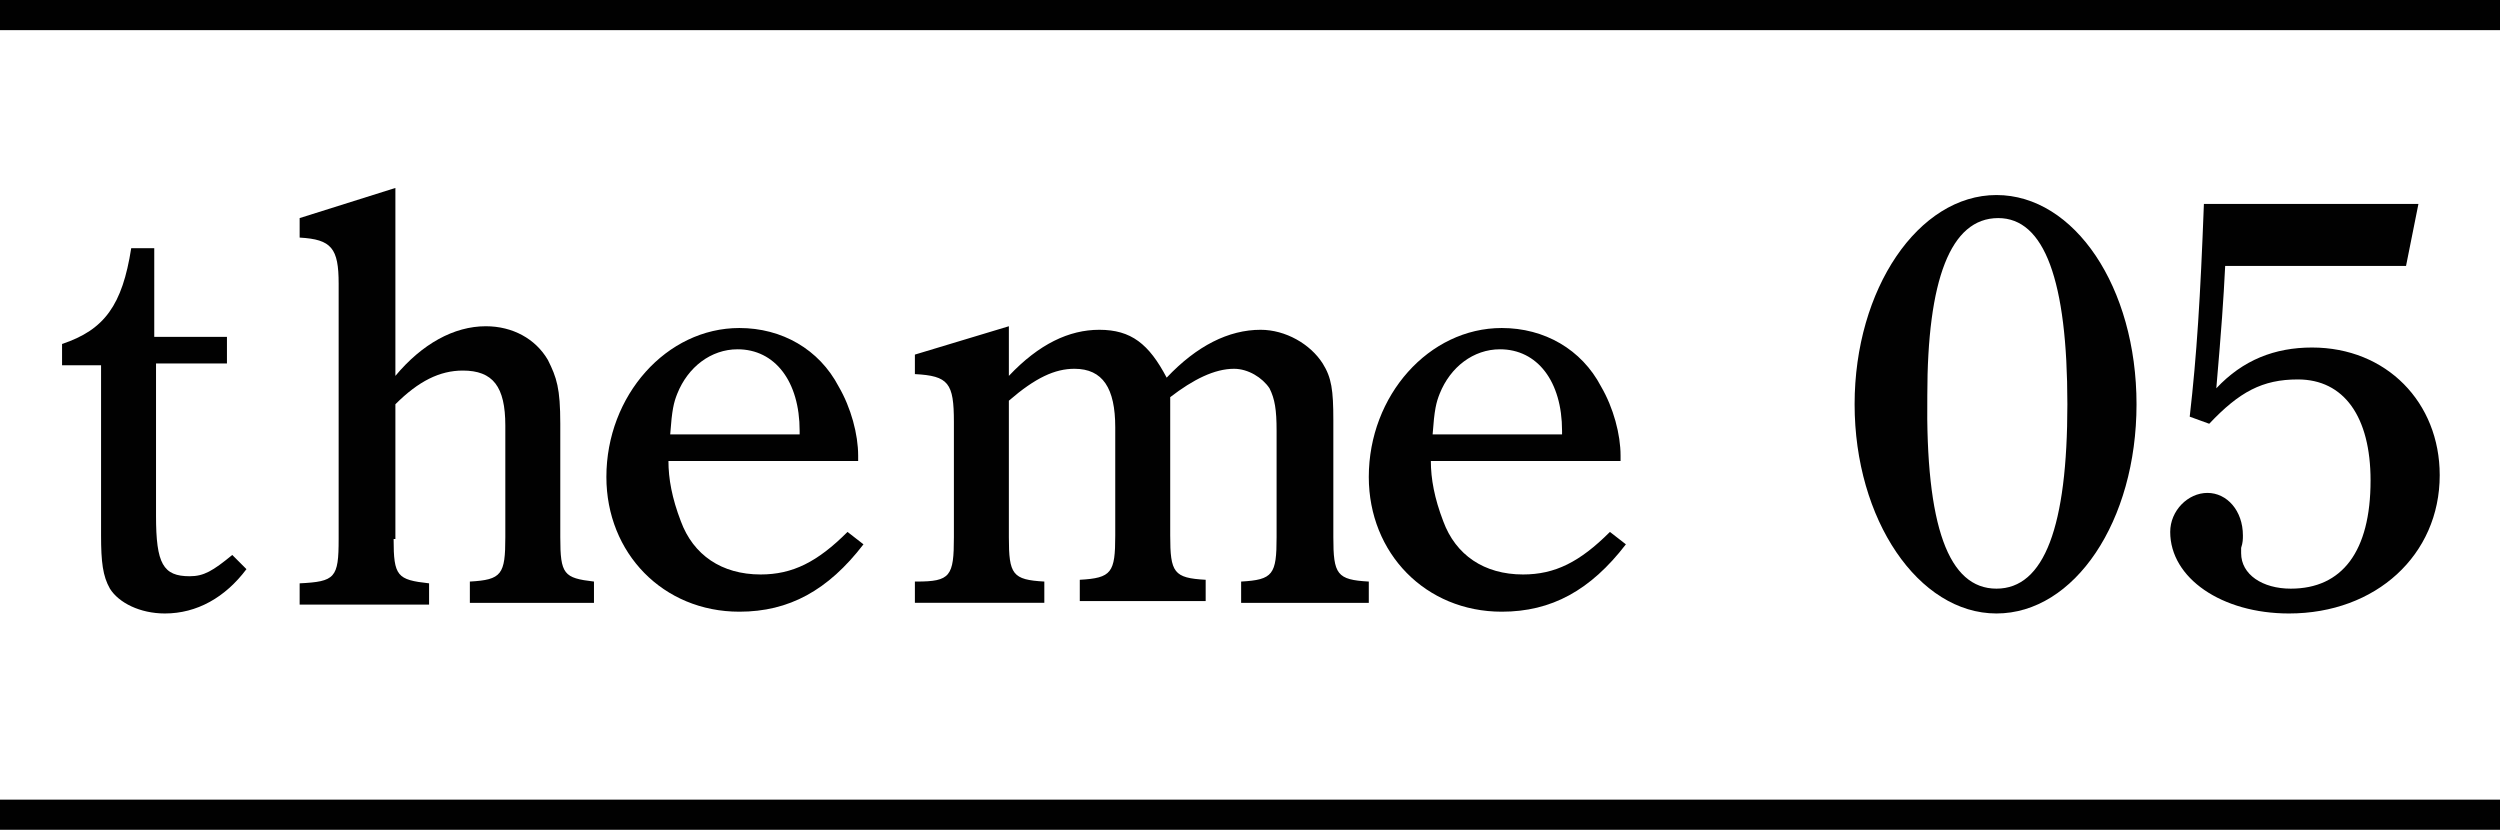
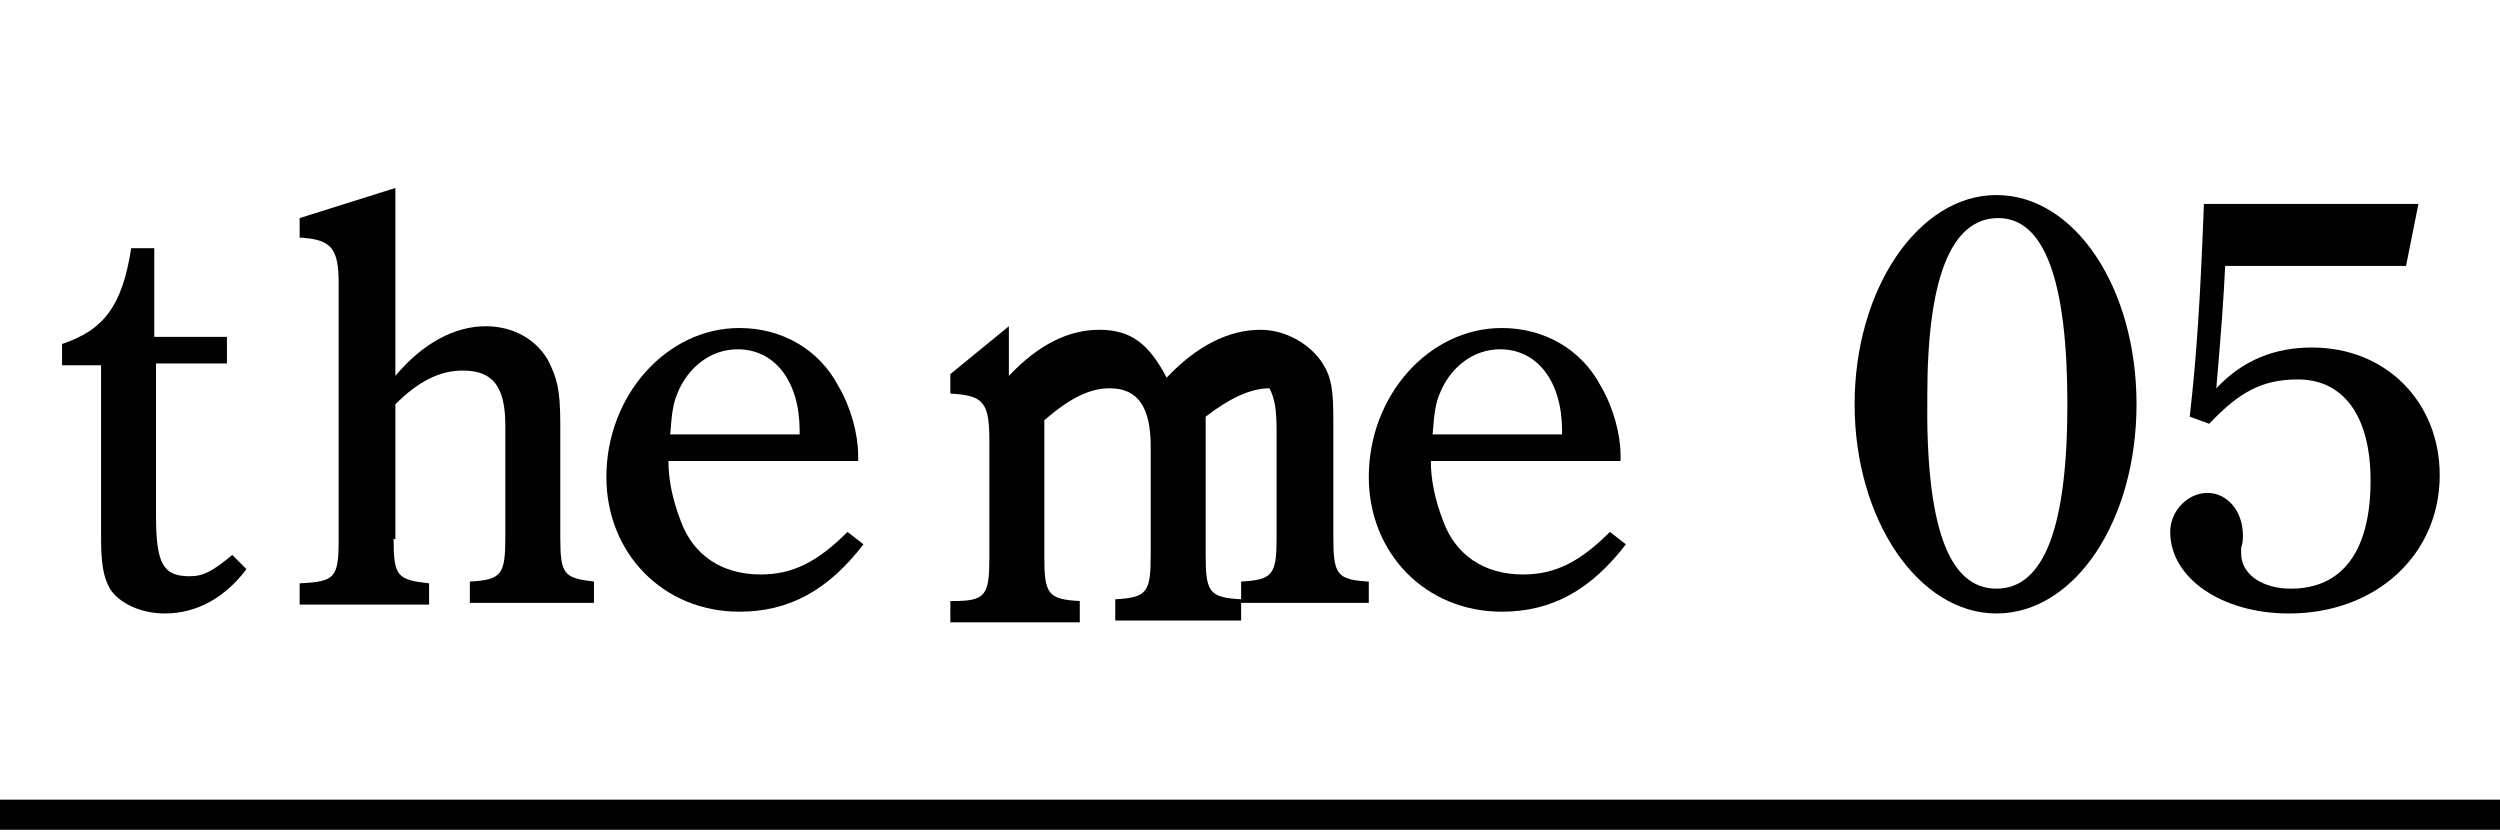
<svg xmlns="http://www.w3.org/2000/svg" version="1.1" id="レイヤー_1" x="0px" y="0px" viewBox="0 0 141 46.9" style="enable-background:new 0 0 141 46.9;" xml:space="preserve">
  <style type="text/css">
	.st0{fill:#010101;}
</style>
  <g>
    <path class="st0" d="M8.8,29.1c0,2.7,0.4,3.4,1.9,3.4c0.8,0,1.3-0.3,2.4-1.2l0.8,0.8c-1.2,1.6-2.8,2.5-4.6,2.5   c-1.4,0-2.6-0.6-3.1-1.4c-0.4-0.7-0.5-1.5-0.5-3v-9.6H3.5v-1.2c2.4-0.8,3.4-2.2,3.9-5.4h1.3V19h4.1v1.5H8.8V29.1z" />
    <path class="st0" d="M22.2,30.4c0,2.1,0.2,2.3,2,2.5v1.2h-7.3v-1.2c2-0.1,2.2-0.3,2.2-2.5V16c0-2-0.4-2.5-2.2-2.6v-1.1l5.4-1.7   v10.6c1.5-1.8,3.3-2.8,5.1-2.8c1.5,0,2.8,0.7,3.5,1.9c0.5,1,0.7,1.6,0.7,3.6v6.4c0,2.1,0.2,2.3,1.9,2.5v1.2h-7v-1.2   c1.8-0.1,2-0.4,2-2.5V24c0-2.2-0.7-3.1-2.4-3.1c-1.3,0-2.5,0.6-3.8,1.9V30.4z" />
    <path class="st0" d="M37.7,26c0,1,0.2,2.1,0.7,3.4c0.7,1.9,2.3,3,4.5,3c1.8,0,3.2-0.7,4.9-2.4l0.9,0.7c-2,2.6-4.2,3.8-7,3.8   c-4.3,0-7.5-3.3-7.5-7.6c0-4.6,3.4-8.4,7.5-8.4c2.4,0,4.5,1.2,5.6,3.3c0.7,1.2,1.1,2.7,1.1,3.9V26H37.7z M45.1,24.5v-0.2   c0-2.8-1.4-4.6-3.5-4.6c-1.5,0-2.8,1-3.4,2.5c-0.2,0.5-0.3,0.9-0.4,2.3H45.1z" />
-     <path class="st0" d="M56.9,18.4v2.8c1.7-1.8,3.4-2.6,5.1-2.6c1.8,0,2.8,0.8,3.8,2.7c1.7-1.8,3.5-2.7,5.3-2.7c1.4,0,2.8,0.8,3.5,1.9   c0.5,0.8,0.6,1.5,0.6,3.2v6.6c0,2.1,0.2,2.4,2,2.5v1.2H70v-1.2c1.8-0.1,2-0.4,2-2.5v-6c0-1.2-0.1-1.8-0.4-2.4   c-0.4-0.6-1.2-1.1-2-1.1c-1.1,0-2.3,0.6-3.6,1.6v7.8c0,2.1,0.2,2.4,2,2.5v1.2h-7.1v-1.2c1.8-0.1,2-0.4,2-2.5v-6.1   c0-2.2-0.7-3.3-2.3-3.3c-1.1,0-2.2,0.5-3.7,1.8v7.7c0,2.1,0.2,2.4,2,2.5v1.2h-7.3v-1.2h0.1c1.9,0,2.1-0.3,2.1-2.5v-6.5   c0-2.2-0.3-2.6-2.2-2.7v-1.1L56.9,18.4z" />
+     <path class="st0" d="M56.9,18.4v2.8c1.7-1.8,3.4-2.6,5.1-2.6c1.8,0,2.8,0.8,3.8,2.7c1.7-1.8,3.5-2.7,5.3-2.7c1.4,0,2.8,0.8,3.5,1.9   c0.5,0.8,0.6,1.5,0.6,3.2v6.6c0,2.1,0.2,2.4,2,2.5v1.2H70v-1.2c1.8-0.1,2-0.4,2-2.5v-6c0-1.2-0.1-1.8-0.4-2.4   c-1.1,0-2.3,0.6-3.6,1.6v7.8c0,2.1,0.2,2.4,2,2.5v1.2h-7.1v-1.2c1.8-0.1,2-0.4,2-2.5v-6.1   c0-2.2-0.7-3.3-2.3-3.3c-1.1,0-2.2,0.5-3.7,1.8v7.7c0,2.1,0.2,2.4,2,2.5v1.2h-7.3v-1.2h0.1c1.9,0,2.1-0.3,2.1-2.5v-6.5   c0-2.2-0.3-2.6-2.2-2.7v-1.1L56.9,18.4z" />
    <path class="st0" d="M80.7,26c0,1,0.2,2.1,0.7,3.4c0.7,1.9,2.3,3,4.5,3c1.8,0,3.2-0.7,4.9-2.4l0.9,0.7c-2,2.6-4.2,3.8-7,3.8   c-4.3,0-7.5-3.3-7.5-7.6c0-4.6,3.4-8.4,7.5-8.4c2.4,0,4.5,1.2,5.6,3.3c0.7,1.2,1.1,2.7,1.1,3.9V26H80.7z M88.1,24.5v-0.2   c0-2.8-1.4-4.6-3.5-4.6c-1.5,0-2.8,1-3.4,2.5c-0.2,0.5-0.3,0.9-0.4,2.3H88.1z" />
    <path class="st0" d="M112.6,11c4.4,0,7.9,5.2,7.9,11.8s-3.5,11.8-7.9,11.8c-4.4,0-8-5.3-8-11.8C104.6,16.3,108.2,11,112.6,11z    M112.6,33.2c2.7,0,4-3.5,4-10.4c0-7-1.3-10.5-3.9-10.5c-2.7,0-4,3.5-4,10C108.6,29.7,109.9,33.2,112.6,33.2z" />
    <path class="st0" d="M123.5,23.5c0.4-3.5,0.6-6.7,0.8-12h12.1l-0.7,3.5h-10.2c-0.1,2-0.2,3.4-0.5,6.9c1.5-1.6,3.3-2.3,5.4-2.3   c4.2,0,7.2,3.1,7.2,7.2c0,4.5-3.6,7.8-8.5,7.8c-3.8,0-6.7-2-6.7-4.6c0-1.2,1-2.2,2.1-2.2c1.1,0,2,1,2,2.4c0,0.2,0,0.4-0.1,0.7   c0,0.2,0,0.2,0,0.3c0,1.2,1.2,2,2.8,2c2.9,0,4.5-2.1,4.5-6.1c0-3.6-1.5-5.7-4.1-5.7c-2,0-3.3,0.7-5,2.5L123.5,23.5z" />
  </g>
-   <rect class="st0" width="141" height="1.7" />
  <rect y="45.1" class="st0" width="141" height="1.7" />
</svg>